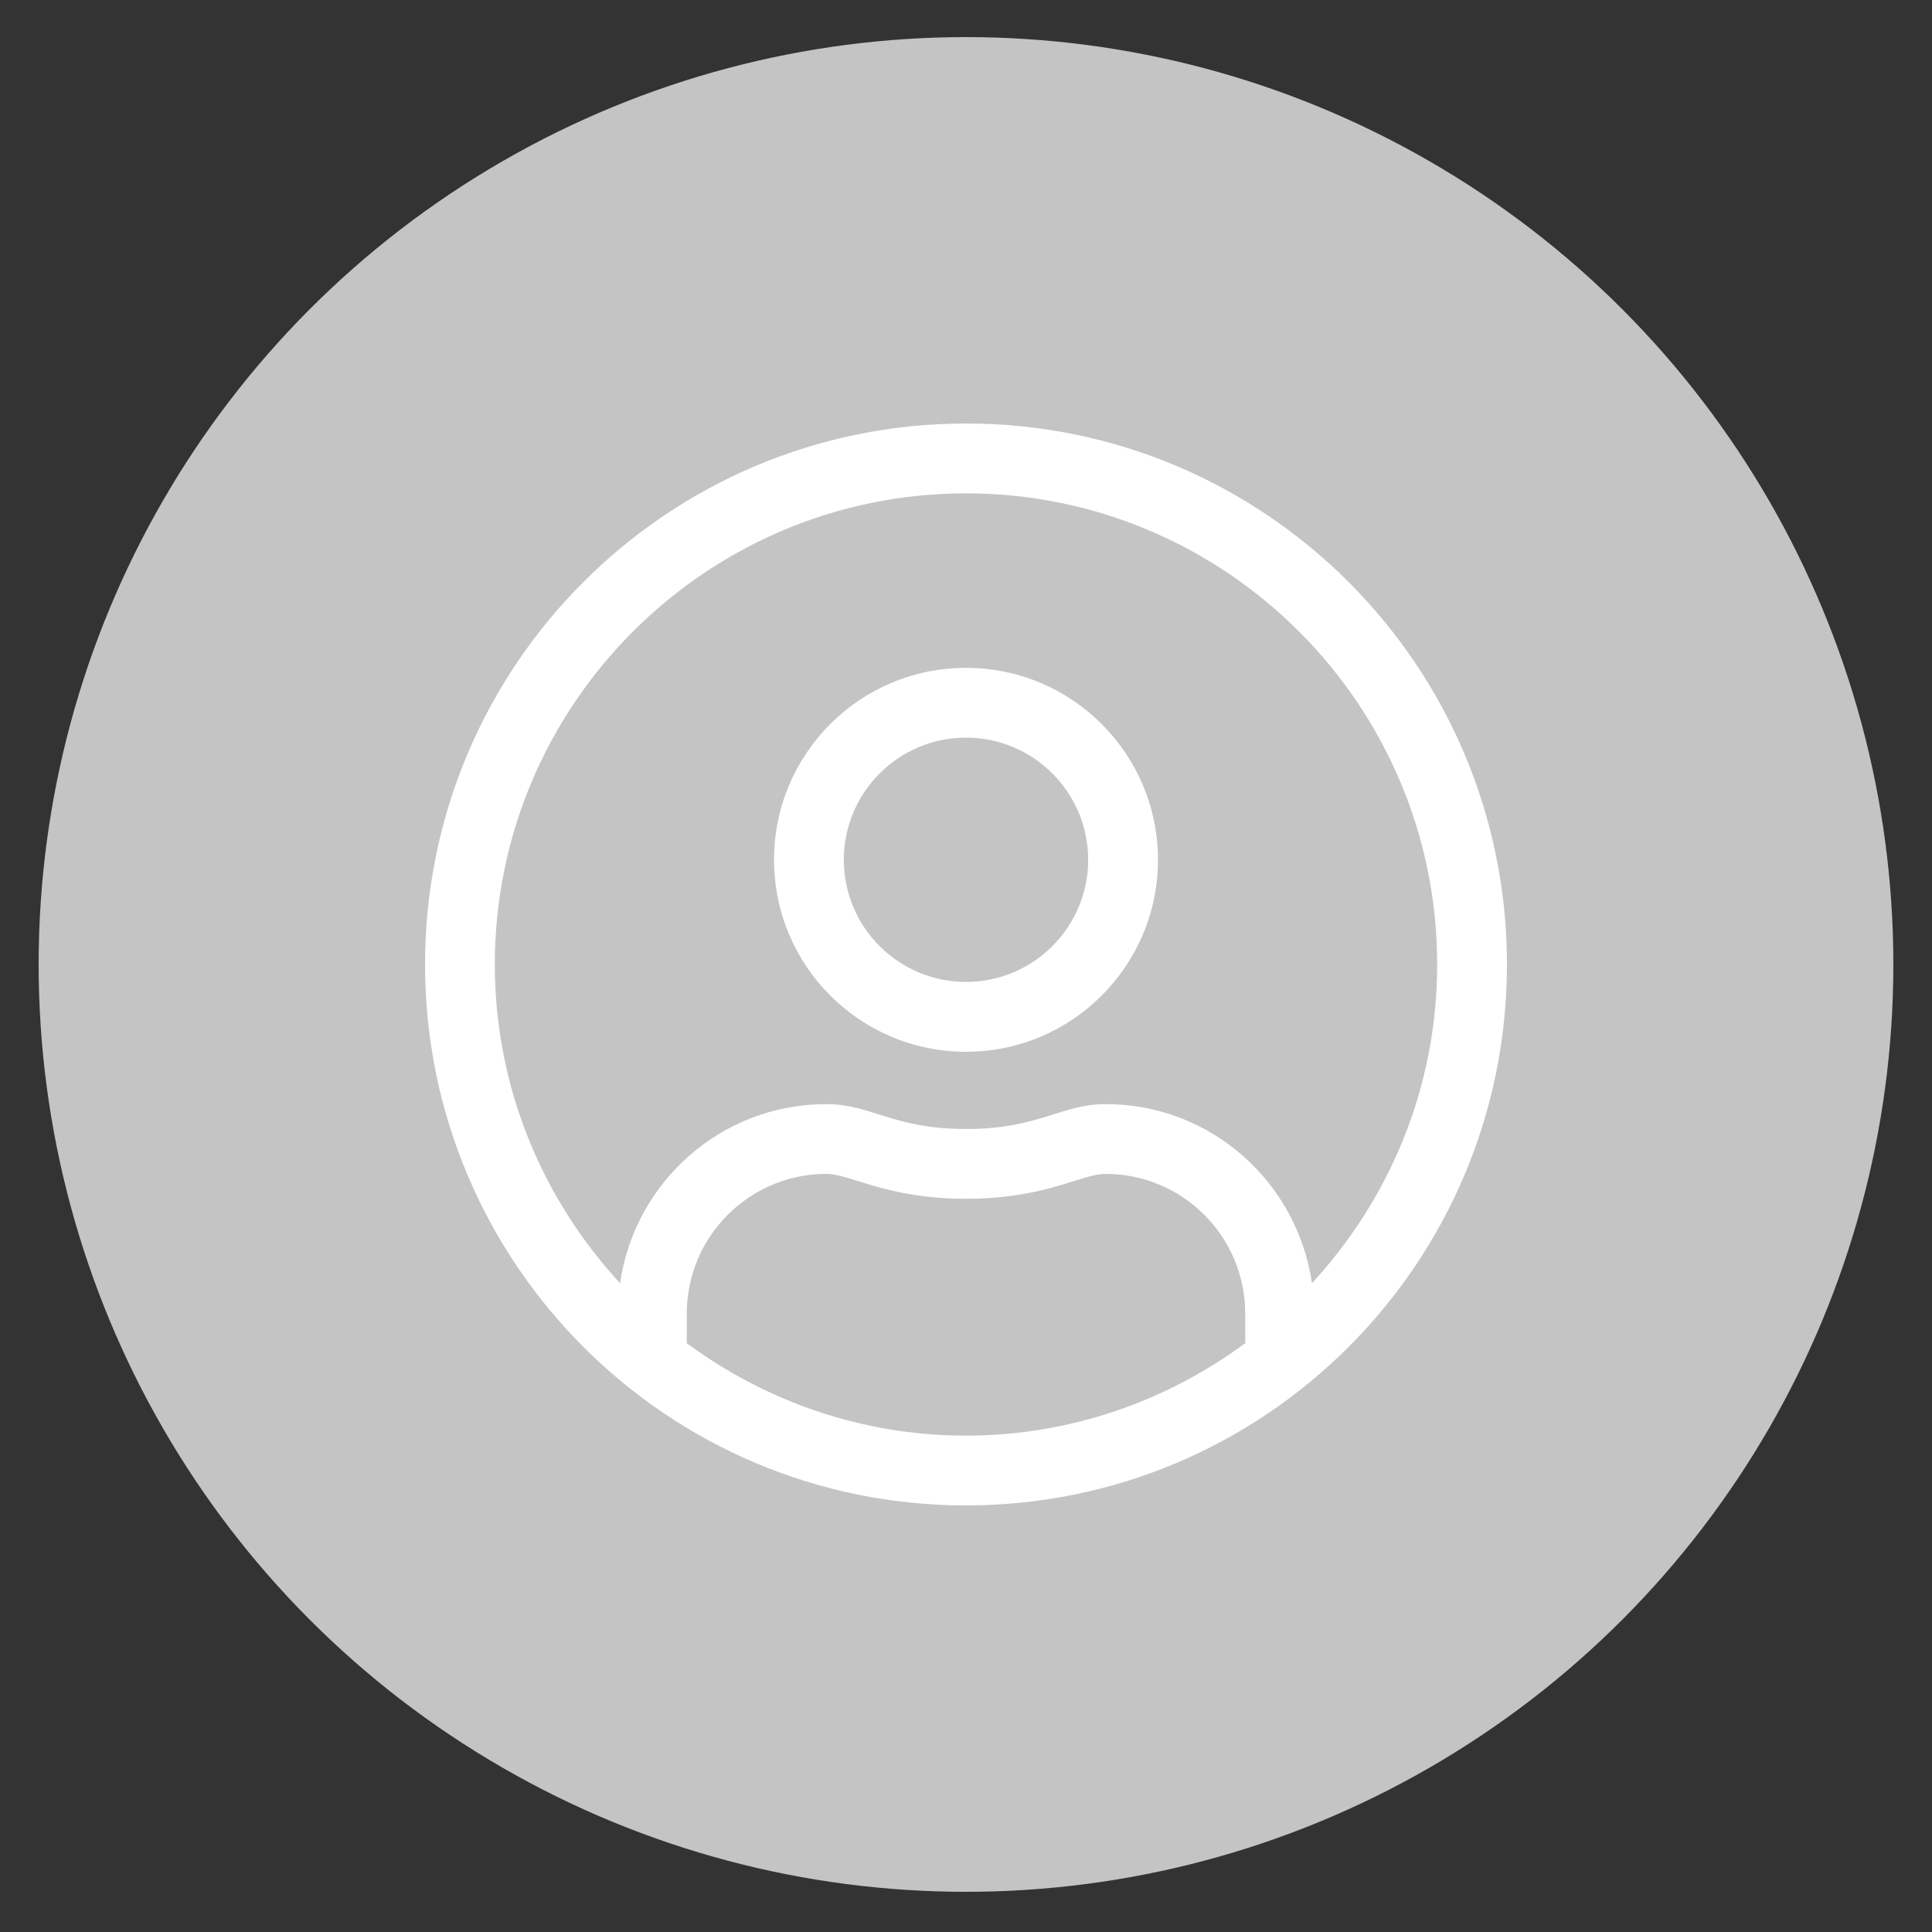
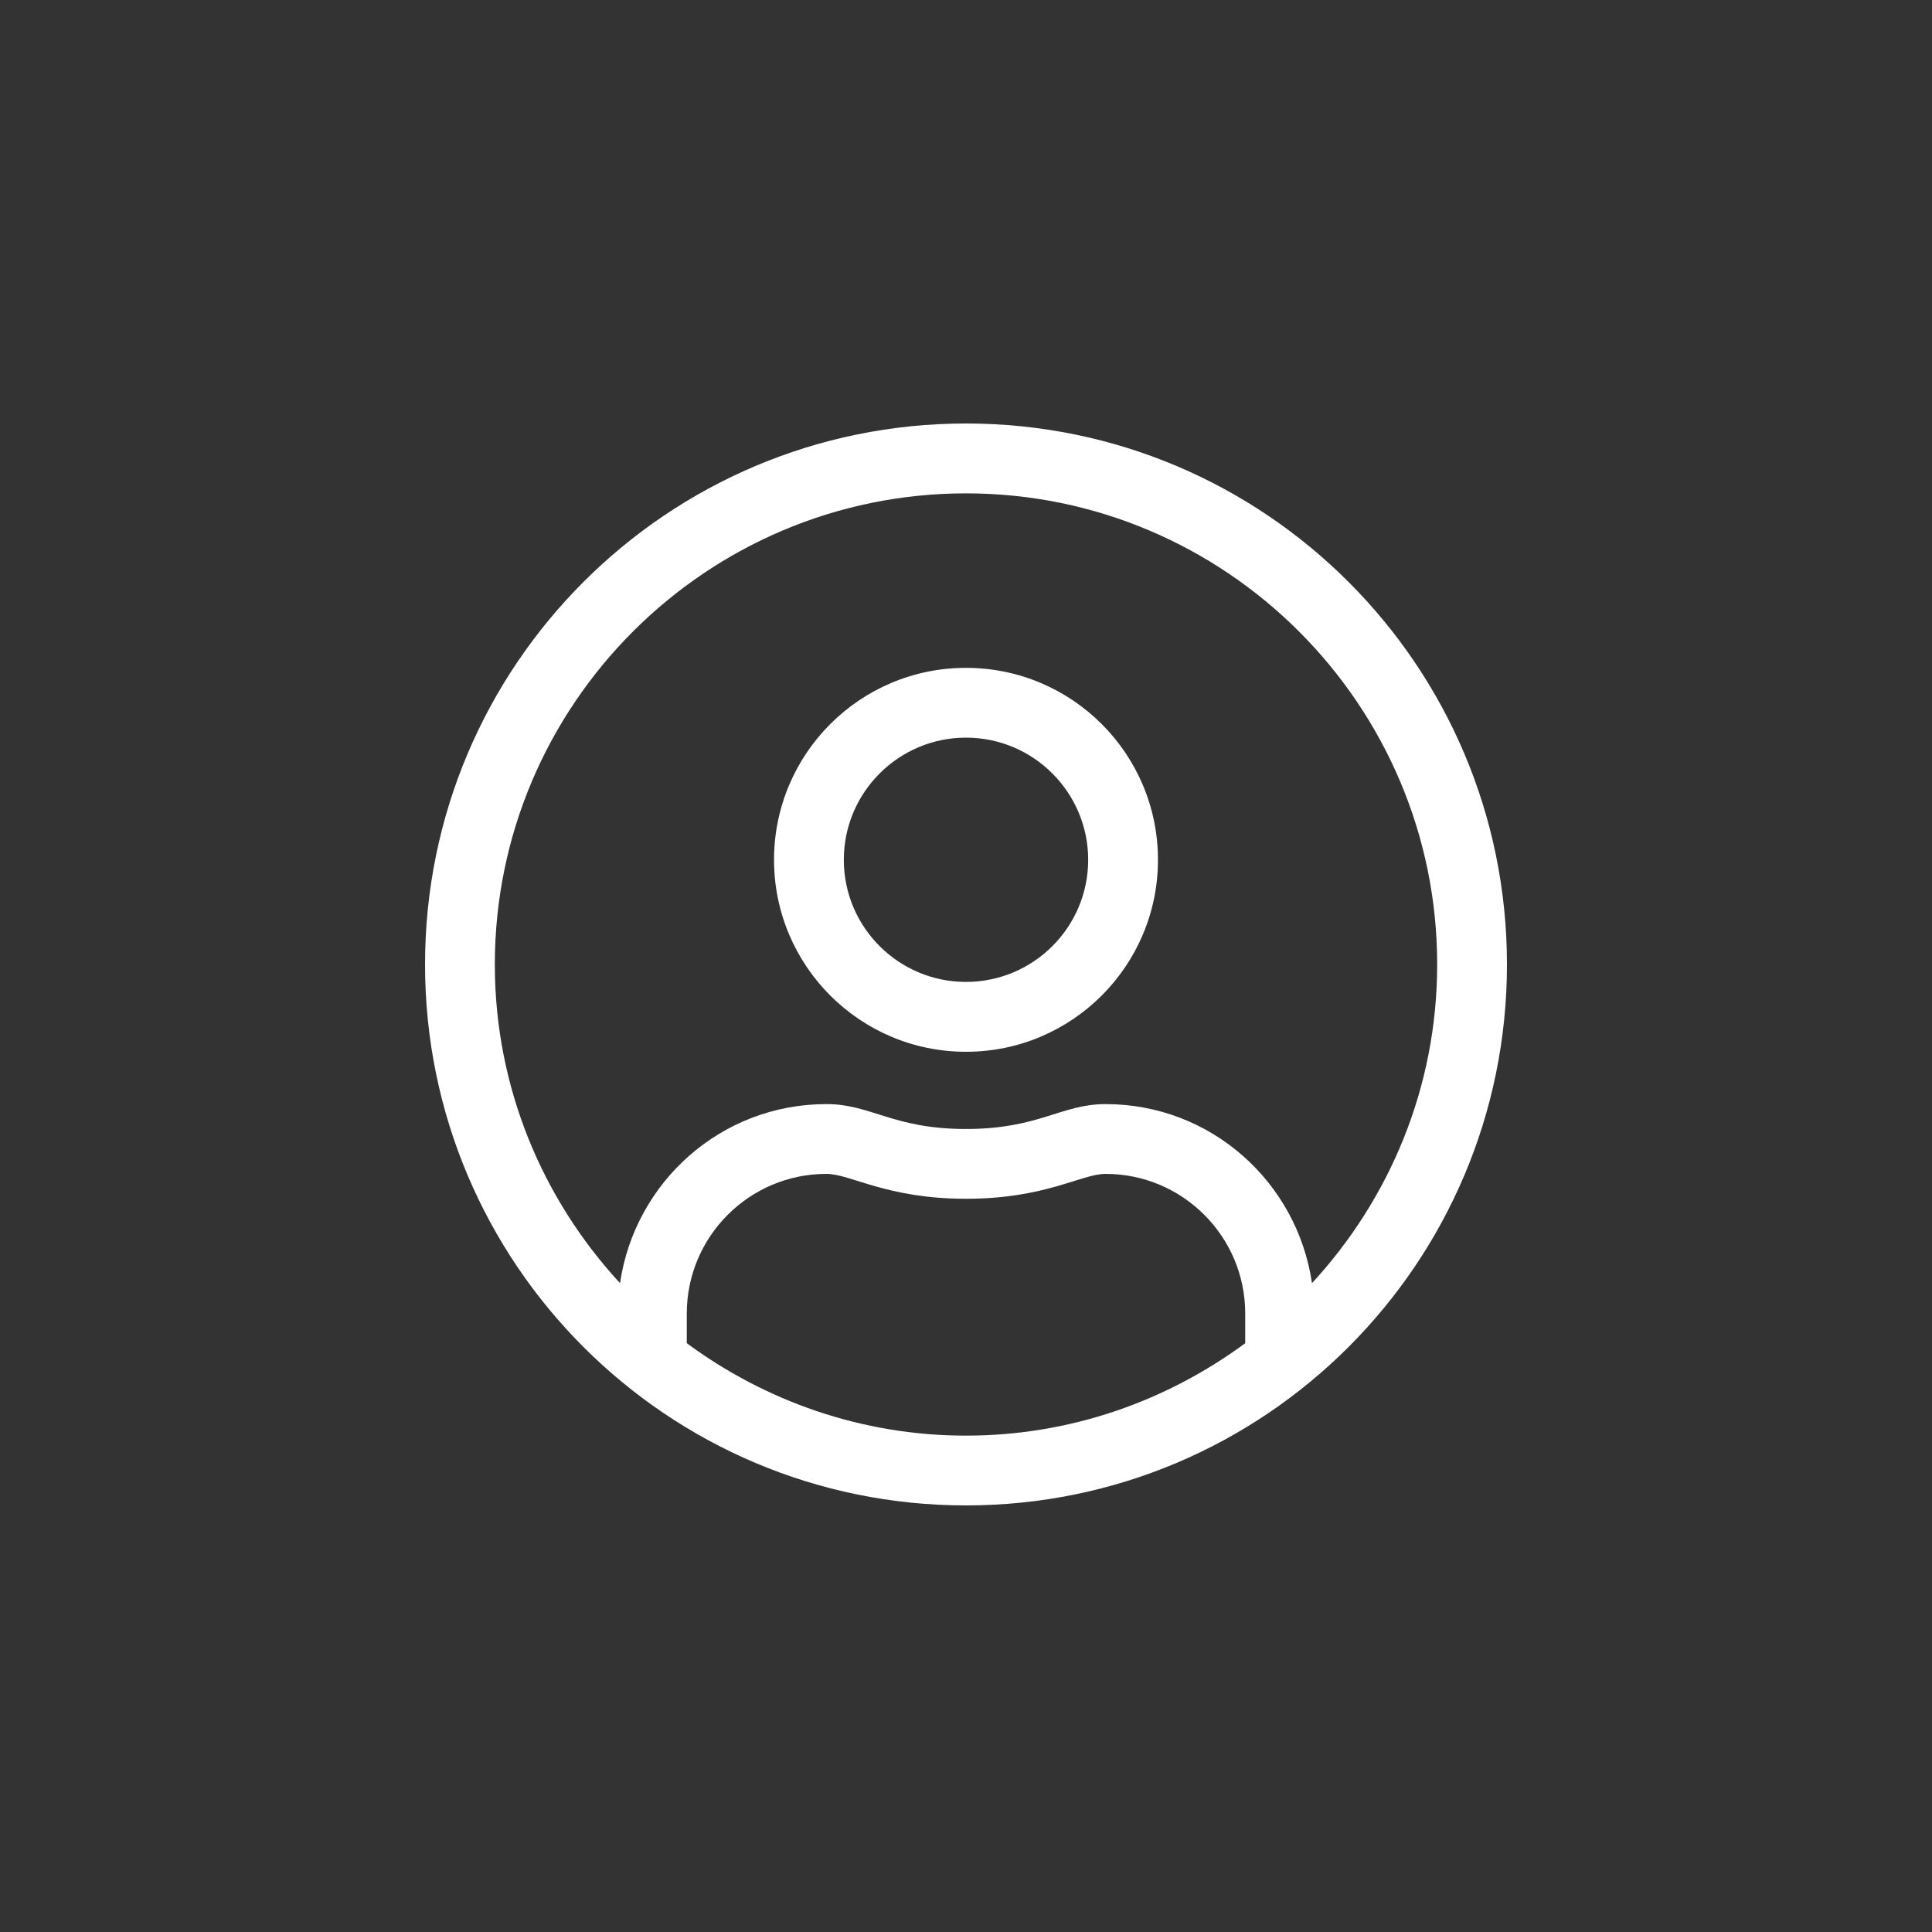
<svg xmlns="http://www.w3.org/2000/svg" width="25" height="25" viewBox="0 0 25 25" fill="none">
  <rect x="0" y="0" width="25" height="25" fill="#333333" stroke="none" />
-   <circle cx="12.5" cy="12.48" r="12" fill="#C4C4C4" />
  <path d="M12.5 5.48C8.633 5.48 5.5 8.614 5.5 12.48C5.5 16.347 8.633 19.48 12.5 19.48C16.367 19.48 19.5 16.347 19.5 12.48C19.5 8.614 16.367 5.48 12.5 5.48ZM16.113 17.381C15.1 18.128 13.852 18.577 12.5 18.577C11.148 18.577 9.9 18.128 8.887 17.381V16.997C8.887 16 9.697 15.19 10.694 15.19C11.007 15.19 11.47 15.512 12.5 15.512C13.533 15.512 13.99 15.19 14.306 15.19C15.303 15.19 16.113 16 16.113 16.997V17.381ZM16.977 16.604C16.785 15.295 15.67 14.287 14.306 14.287C13.728 14.287 13.448 14.609 12.5 14.609C11.552 14.609 11.275 14.287 10.694 14.287C9.33 14.287 8.215 15.295 8.023 16.604C7.021 15.518 6.403 14.072 6.403 12.48C6.403 9.119 9.138 6.384 12.5 6.384C15.862 6.384 18.597 9.119 18.597 12.48C18.597 14.072 17.979 15.518 16.977 16.604ZM12.5 8.642C11.128 8.642 10.016 9.754 10.016 11.126C10.016 12.497 11.128 13.61 12.5 13.61C13.872 13.61 14.984 12.497 14.984 11.126C14.984 9.754 13.872 8.642 12.5 8.642ZM12.5 12.706C11.628 12.706 10.919 11.998 10.919 11.126C10.919 10.254 11.628 9.545 12.5 9.545C13.372 9.545 14.081 10.254 14.081 11.126C14.081 11.998 13.372 12.706 12.5 12.706Z" fill="white" />
</svg>